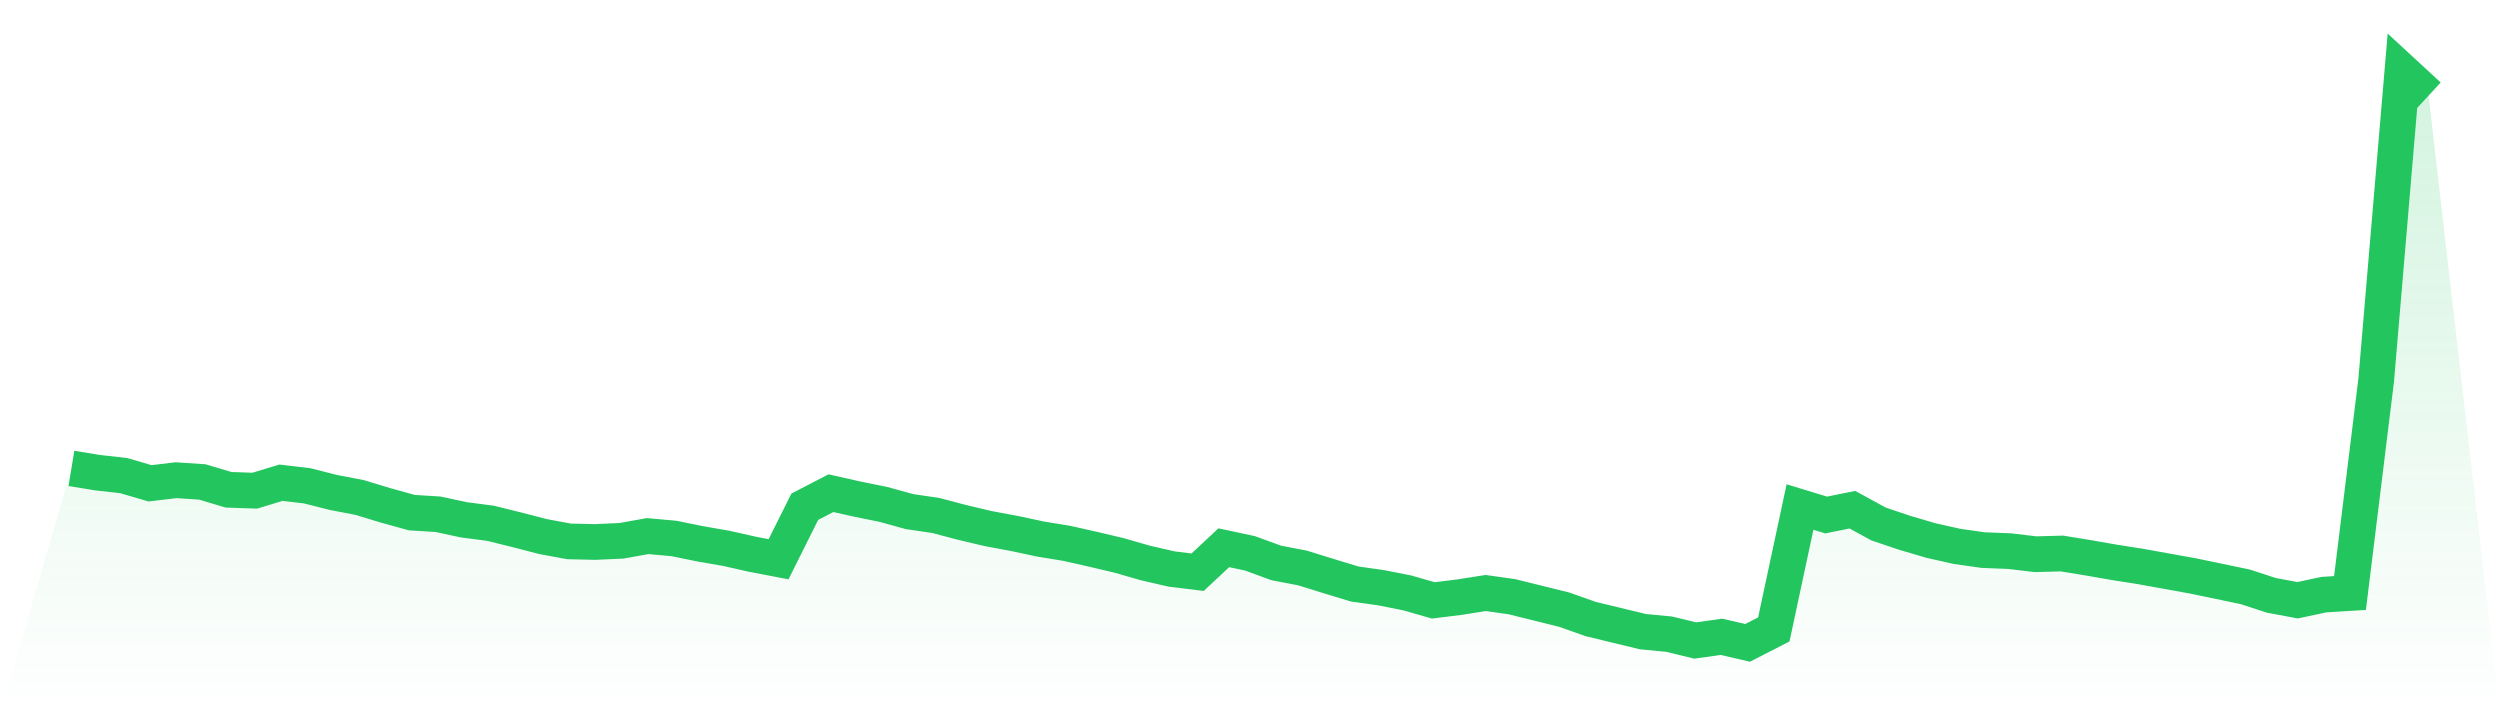
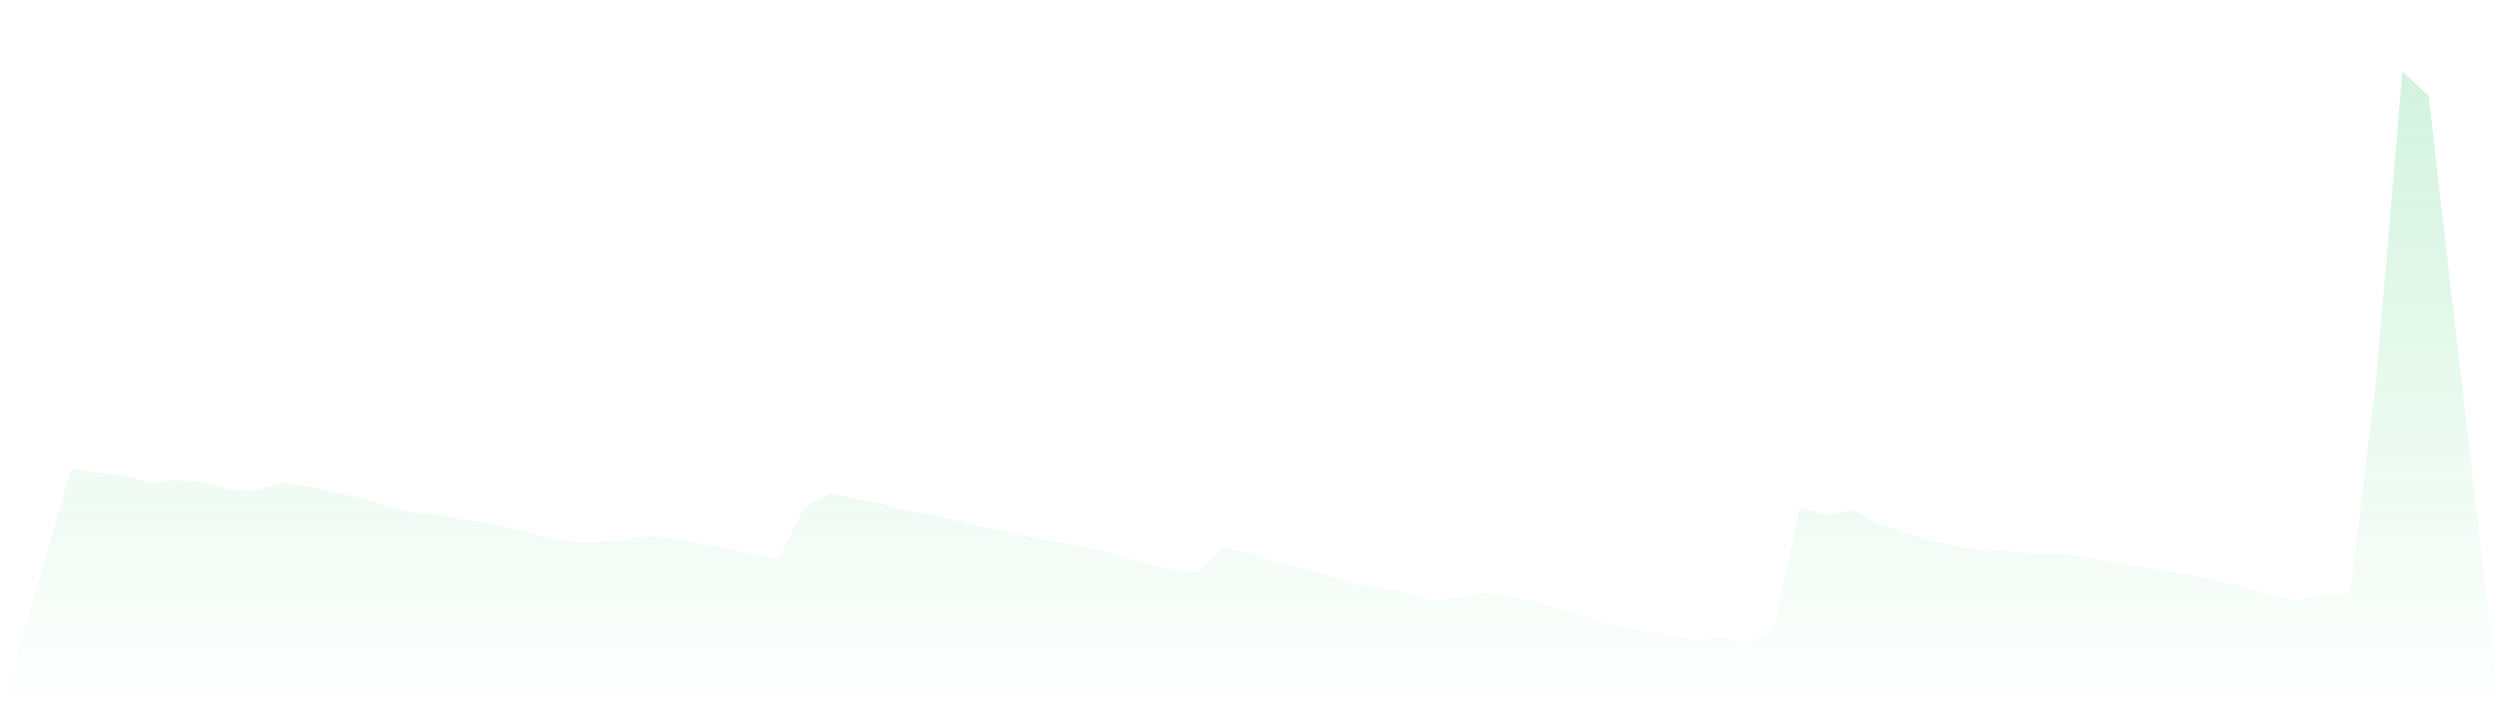
<svg xmlns="http://www.w3.org/2000/svg" viewBox="0 0 140 40">
  <defs>
    <linearGradient id="gradient" x1="0" x2="0" y1="0" y2="1">
      <stop offset="0%" stop-color="#22c55e" stop-opacity="0.2" />
      <stop offset="100%" stop-color="#22c55e" stop-opacity="0" />
    </linearGradient>
  </defs>
  <path d="M4,26.231 L4,26.231 L5.467,26.47 L6.933,26.635 L8.4,27.065 L9.867,26.891 L11.333,26.99 L12.8,27.428 L14.267,27.478 L15.733,27.032 L17.2,27.205 L18.667,27.577 L20.133,27.858 L21.6,28.303 L23.067,28.708 L24.533,28.799 L26,29.113 L27.467,29.303 L28.933,29.666 L30.4,30.046 L31.867,30.318 L33.333,30.351 L34.8,30.285 L36.267,30.021 L37.733,30.153 L39.2,30.451 L40.667,30.707 L42.133,31.037 L43.6,31.318 L45.067,28.378 L46.533,27.618 L48,27.948 L49.467,28.246 L50.933,28.65 L52.4,28.865 L53.867,29.253 L55.333,29.6 L56.8,29.873 L58.267,30.186 L59.733,30.426 L61.2,30.756 L62.667,31.103 L64.133,31.524 L65.6,31.863 L67.067,32.044 L68.533,30.674 L70,30.987 L71.467,31.524 L72.933,31.805 L74.4,32.259 L75.867,32.705 L77.333,32.911 L78.8,33.201 L80.267,33.622 L81.733,33.44 L83.2,33.209 L84.667,33.415 L86.133,33.779 L87.6,34.142 L89.067,34.662 L90.533,35.017 L92,35.372 L93.467,35.513 L94.933,35.868 L96.4,35.661 L97.867,36 L99.333,35.249 L100.8,28.394 L102.267,28.84 L103.733,28.543 L105.2,29.344 L106.667,29.839 L108.133,30.269 L109.6,30.599 L111.067,30.806 L112.533,30.863 L114,31.037 L115.467,30.996 L116.933,31.235 L118.4,31.491 L119.867,31.722 L121.333,31.987 L122.8,32.251 L124.267,32.556 L125.733,32.862 L127.2,33.341 L128.667,33.613 L130.133,33.3 L131.6,33.209 L133.067,21.284 L134.533,4 L136,5.354 L140,40 L0,40 z" fill="url(#gradient)" />
-   <path d="M4,26.231 L4,26.231 L5.467,26.47 L6.933,26.635 L8.4,27.065 L9.867,26.891 L11.333,26.99 L12.8,27.428 L14.267,27.478 L15.733,27.032 L17.2,27.205 L18.667,27.577 L20.133,27.858 L21.6,28.303 L23.067,28.708 L24.533,28.799 L26,29.113 L27.467,29.303 L28.933,29.666 L30.4,30.046 L31.867,30.318 L33.333,30.351 L34.8,30.285 L36.267,30.021 L37.733,30.153 L39.2,30.451 L40.667,30.707 L42.133,31.037 L43.6,31.318 L45.067,28.378 L46.533,27.618 L48,27.948 L49.467,28.246 L50.933,28.65 L52.4,28.865 L53.867,29.253 L55.333,29.6 L56.8,29.873 L58.267,30.186 L59.733,30.426 L61.2,30.756 L62.667,31.103 L64.133,31.524 L65.6,31.863 L67.067,32.044 L68.533,30.674 L70,30.987 L71.467,31.524 L72.933,31.805 L74.4,32.259 L75.867,32.705 L77.333,32.911 L78.8,33.201 L80.267,33.622 L81.733,33.44 L83.2,33.209 L84.667,33.415 L86.133,33.779 L87.6,34.142 L89.067,34.662 L90.533,35.017 L92,35.372 L93.467,35.513 L94.933,35.868 L96.4,35.661 L97.867,36 L99.333,35.249 L100.8,28.394 L102.267,28.84 L103.733,28.543 L105.2,29.344 L106.667,29.839 L108.133,30.269 L109.6,30.599 L111.067,30.806 L112.533,30.863 L114,31.037 L115.467,30.996 L116.933,31.235 L118.4,31.491 L119.867,31.722 L121.333,31.987 L122.8,32.251 L124.267,32.556 L125.733,32.862 L127.2,33.341 L128.667,33.613 L130.133,33.3 L131.6,33.209 L133.067,21.284 L134.533,4 L136,5.354" fill="none" stroke="#22c55e" stroke-width="2" />
</svg>